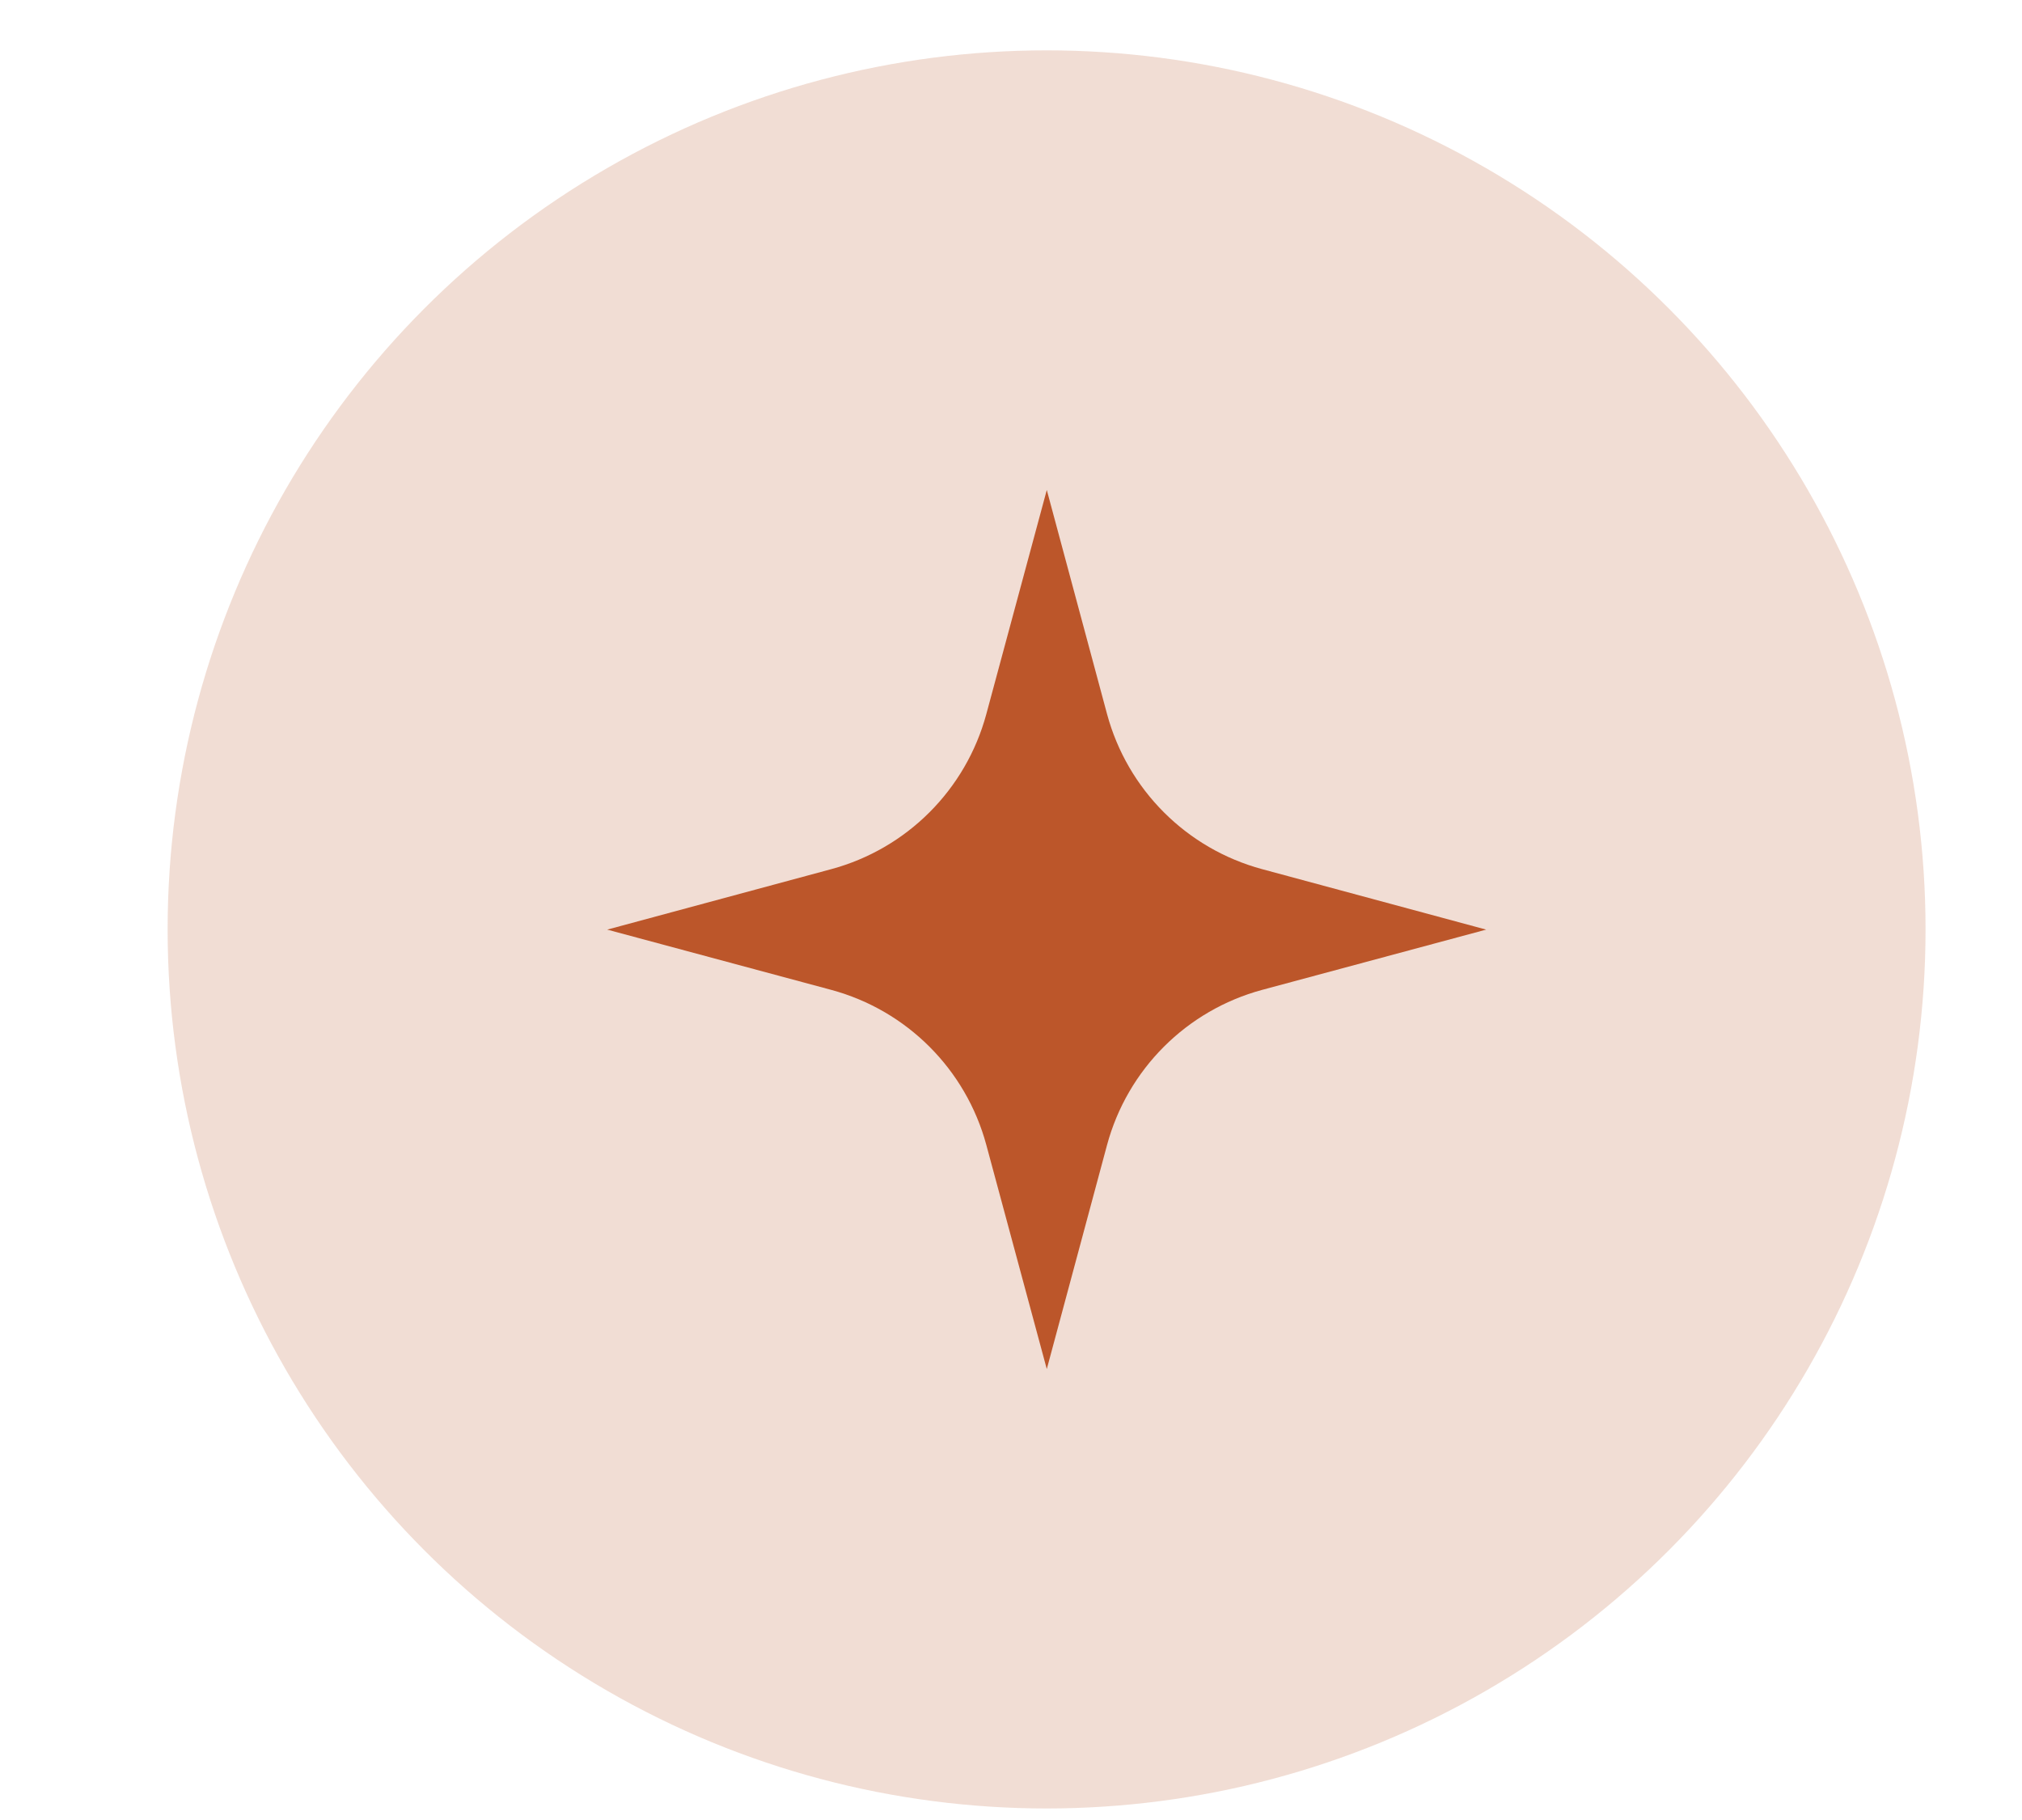
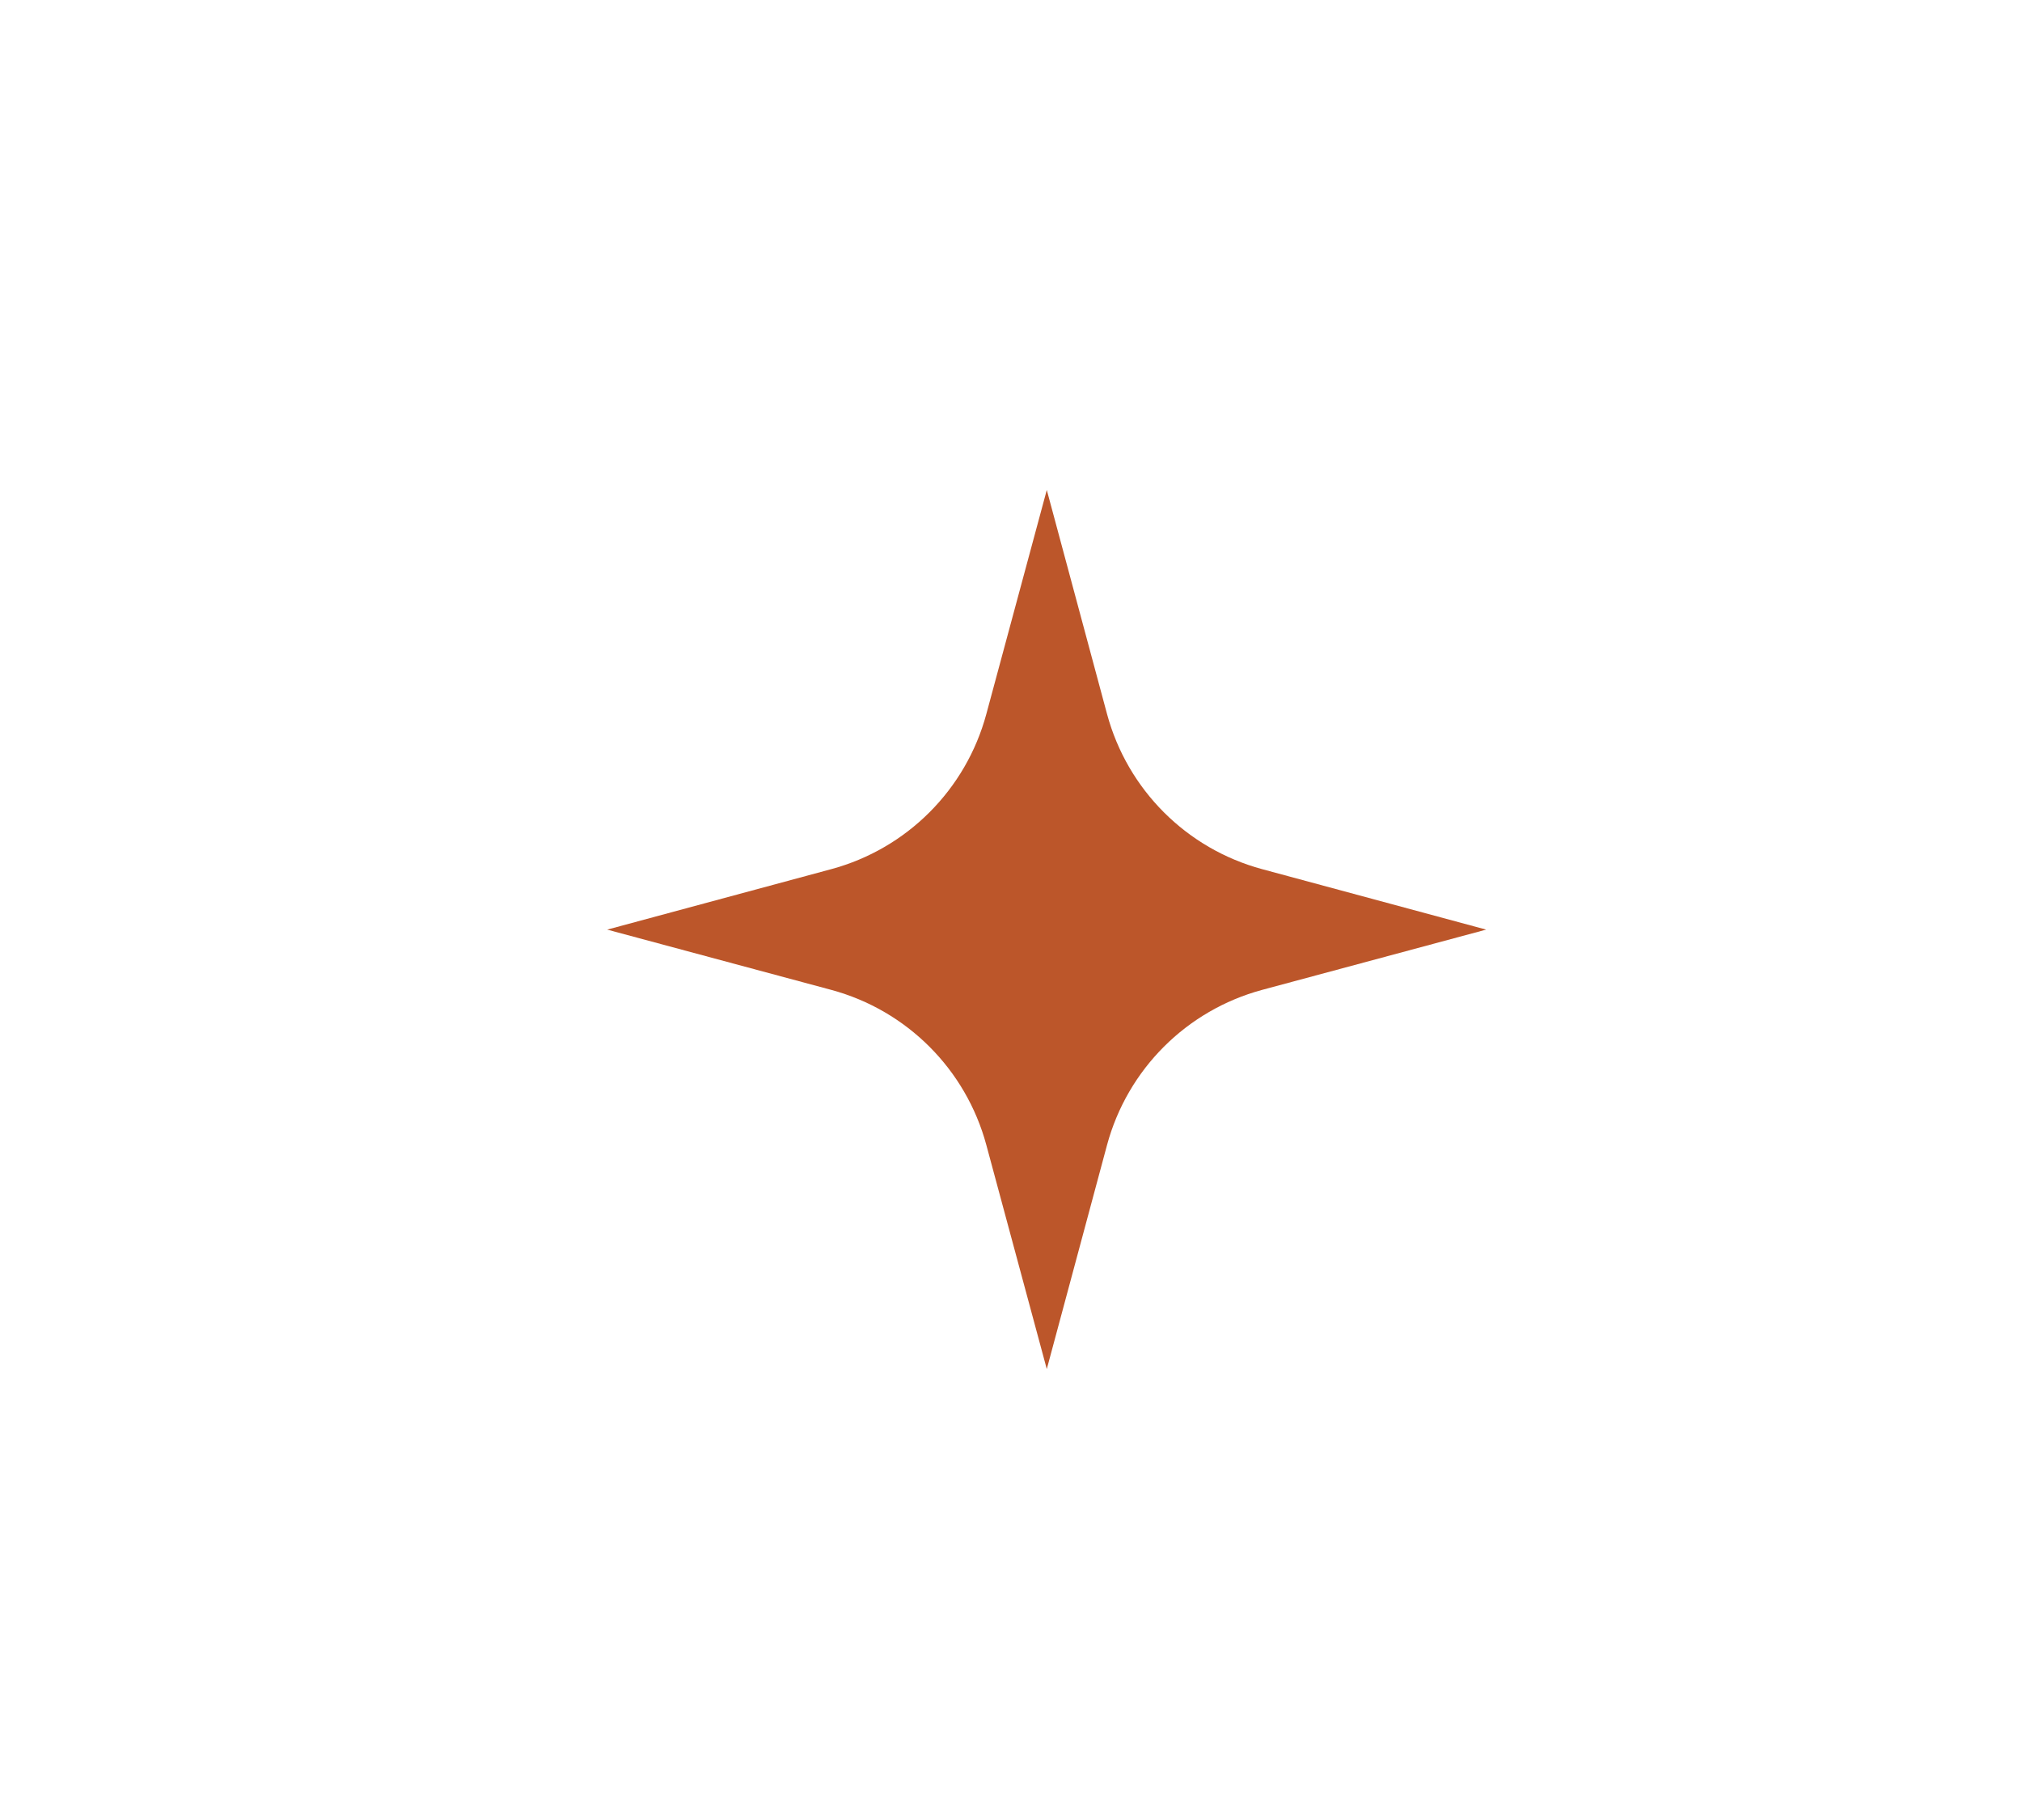
<svg xmlns="http://www.w3.org/2000/svg" width="10" height="9" viewBox="0 0 10 9" fill="none">
-   <circle opacity="0.2" cx="5.176" cy="4.596" r="4.347" fill="#BC562A" />
-   <path d="M5.177 2.423L5.475 3.531C5.576 3.905 5.868 4.197 6.242 4.298L7.35 4.597L6.242 4.895C5.868 4.996 5.576 5.288 5.475 5.662L5.177 6.77L4.878 5.662C4.777 5.288 4.485 4.996 4.111 4.895L3.003 4.597L4.111 4.298C4.485 4.197 4.777 3.905 4.878 3.531L5.177 2.423Z" fill="#BC562A" />
+   <path d="M5.177 2.423L5.475 3.531C5.576 3.905 5.868 4.197 6.242 4.298L7.35 4.597L6.242 4.895C5.868 4.996 5.576 5.288 5.475 5.662L5.177 6.77L4.878 5.662C4.777 5.288 4.485 4.996 4.111 4.895L3.003 4.597L4.111 4.298C4.485 4.197 4.777 3.905 4.878 3.531Z" fill="#BC562A" />
</svg>